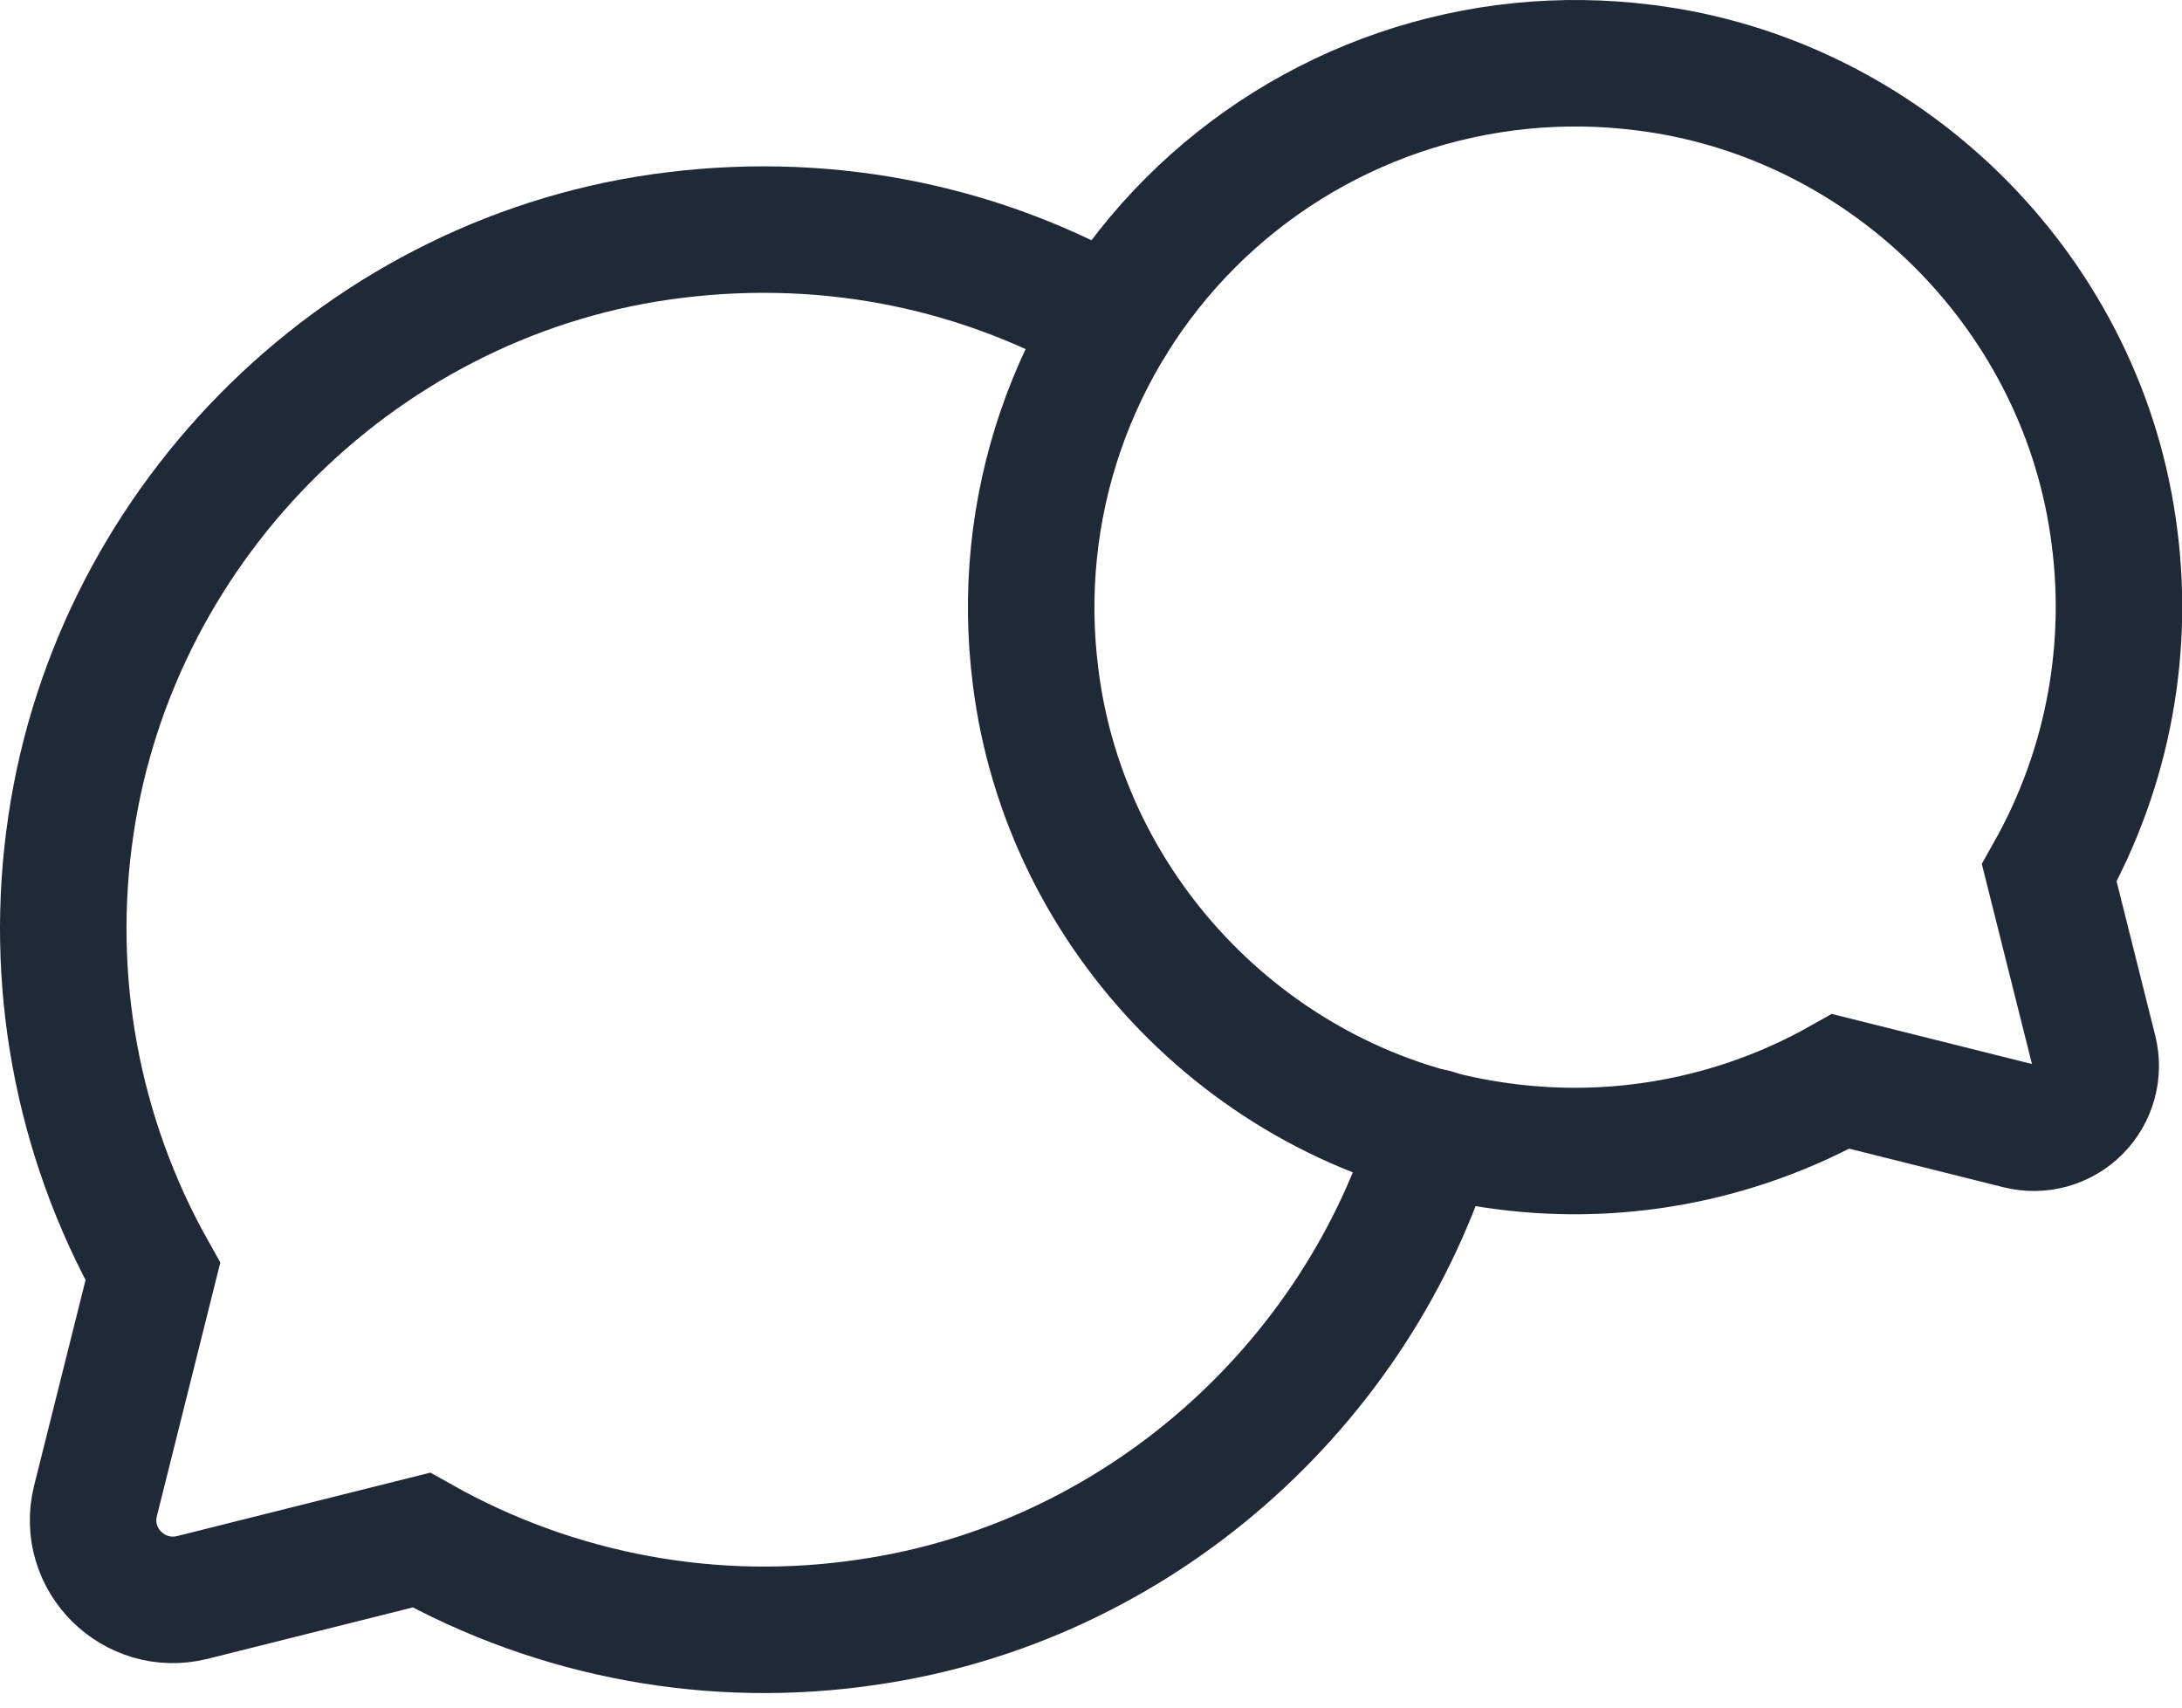
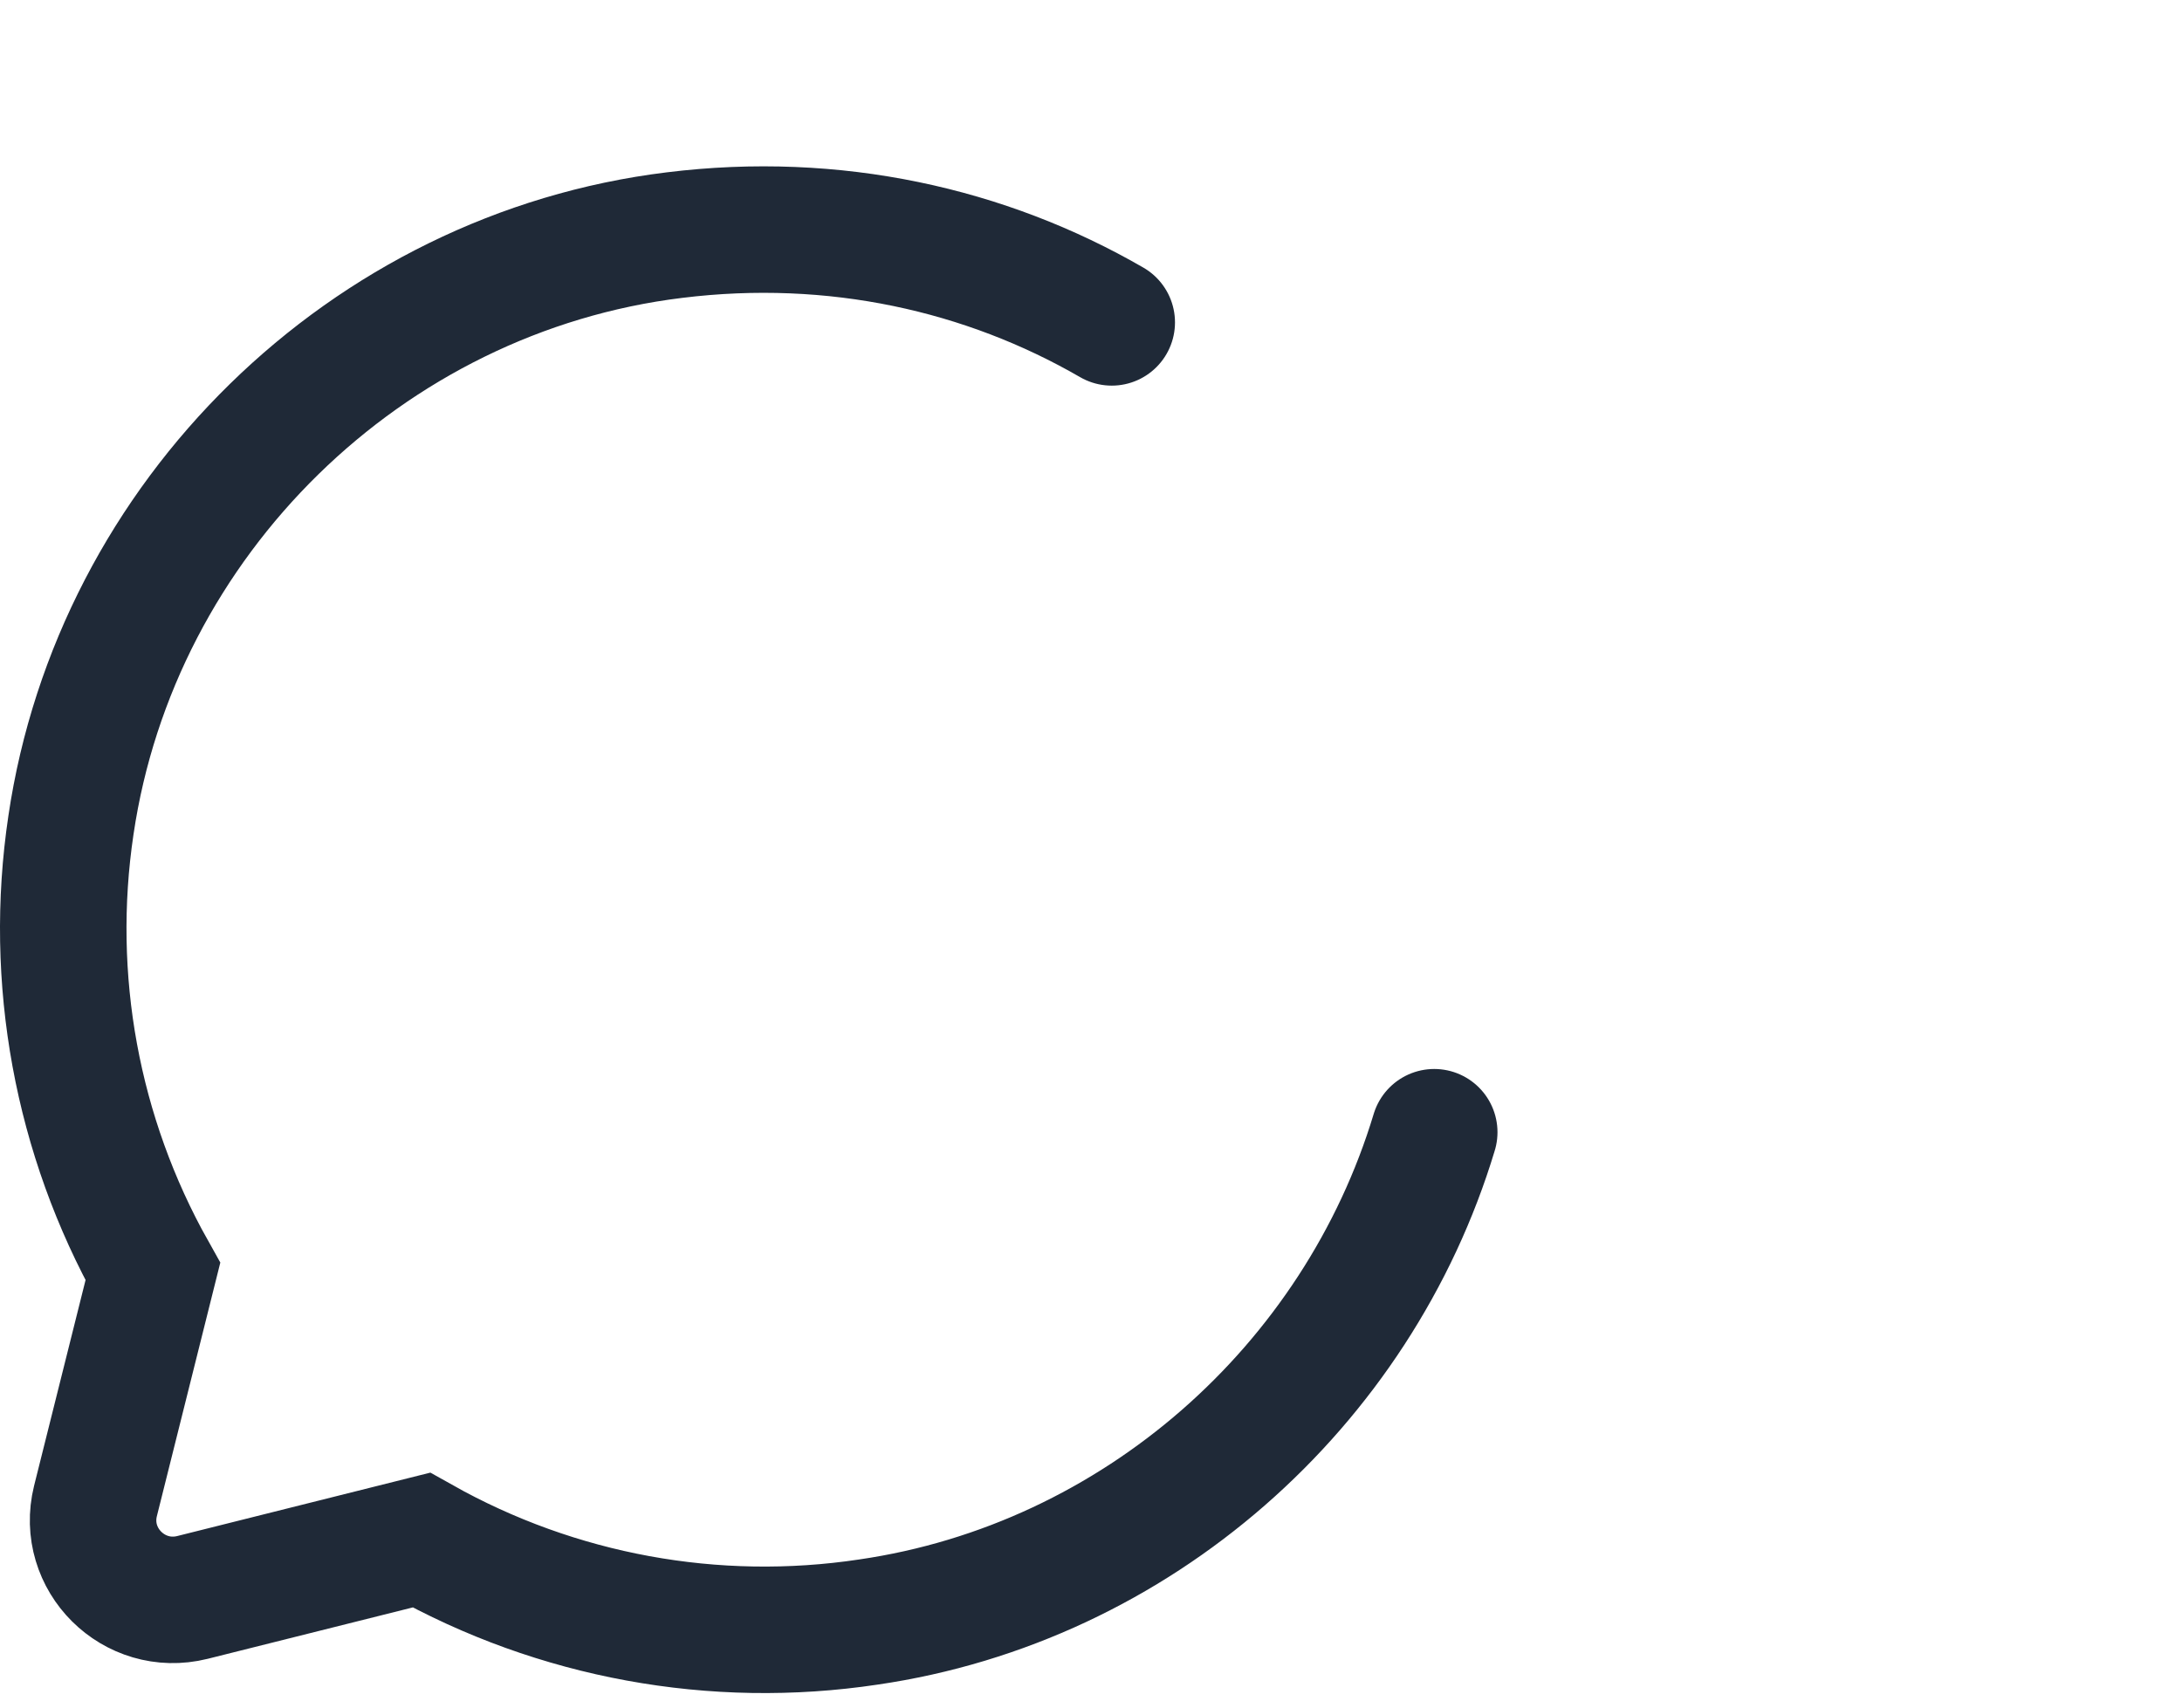
<svg xmlns="http://www.w3.org/2000/svg" fill="none" height="100%" overflow="visible" preserveAspectRatio="none" style="display: block;" viewBox="0 0 69 54" width="100%">
  <g id="Group 14127">
    <path d="M45.354 35.805C42.931 43.838 35.948 50.06 27.458 51.295C22.59 52.027 17.616 51.115 13.324 48.703L6.084 50.517C4.239 50.975 2.563 49.313 3.019 47.467L4.834 40.212C2.429 35.924 1.517 30.958 2.243 26.095C3.676 16.385 11.588 8.625 21.329 7.435C26.389 6.81 31.176 7.893 35.156 10.195" id="Vector" stroke="#1F2937" stroke-linecap="round" stroke-width="4" />
-     <path d="M51.993 2.138C59.556 3.072 65.713 9.09 66.816 16.631C67.385 20.411 66.677 24.273 64.803 27.605L66.213 33.233C66.295 33.561 66.291 33.904 66.201 34.23C66.111 34.555 65.938 34.852 65.699 35.091C65.46 35.33 65.163 35.503 64.838 35.593C64.512 35.683 64.169 35.687 63.841 35.605L58.211 34.197C54.879 36.07 51.017 36.778 47.238 36.208C39.696 35.105 33.676 28.948 32.746 21.383C32.414 18.777 32.683 16.129 33.533 13.643C34.383 11.156 35.791 8.898 37.649 7.04C39.507 5.182 41.766 3.774 44.252 2.924C46.738 2.075 49.386 1.806 51.993 2.138Z" id="Vector_2" stroke="#1F2937" stroke-linecap="round" stroke-width="4" />
  </g>
</svg>